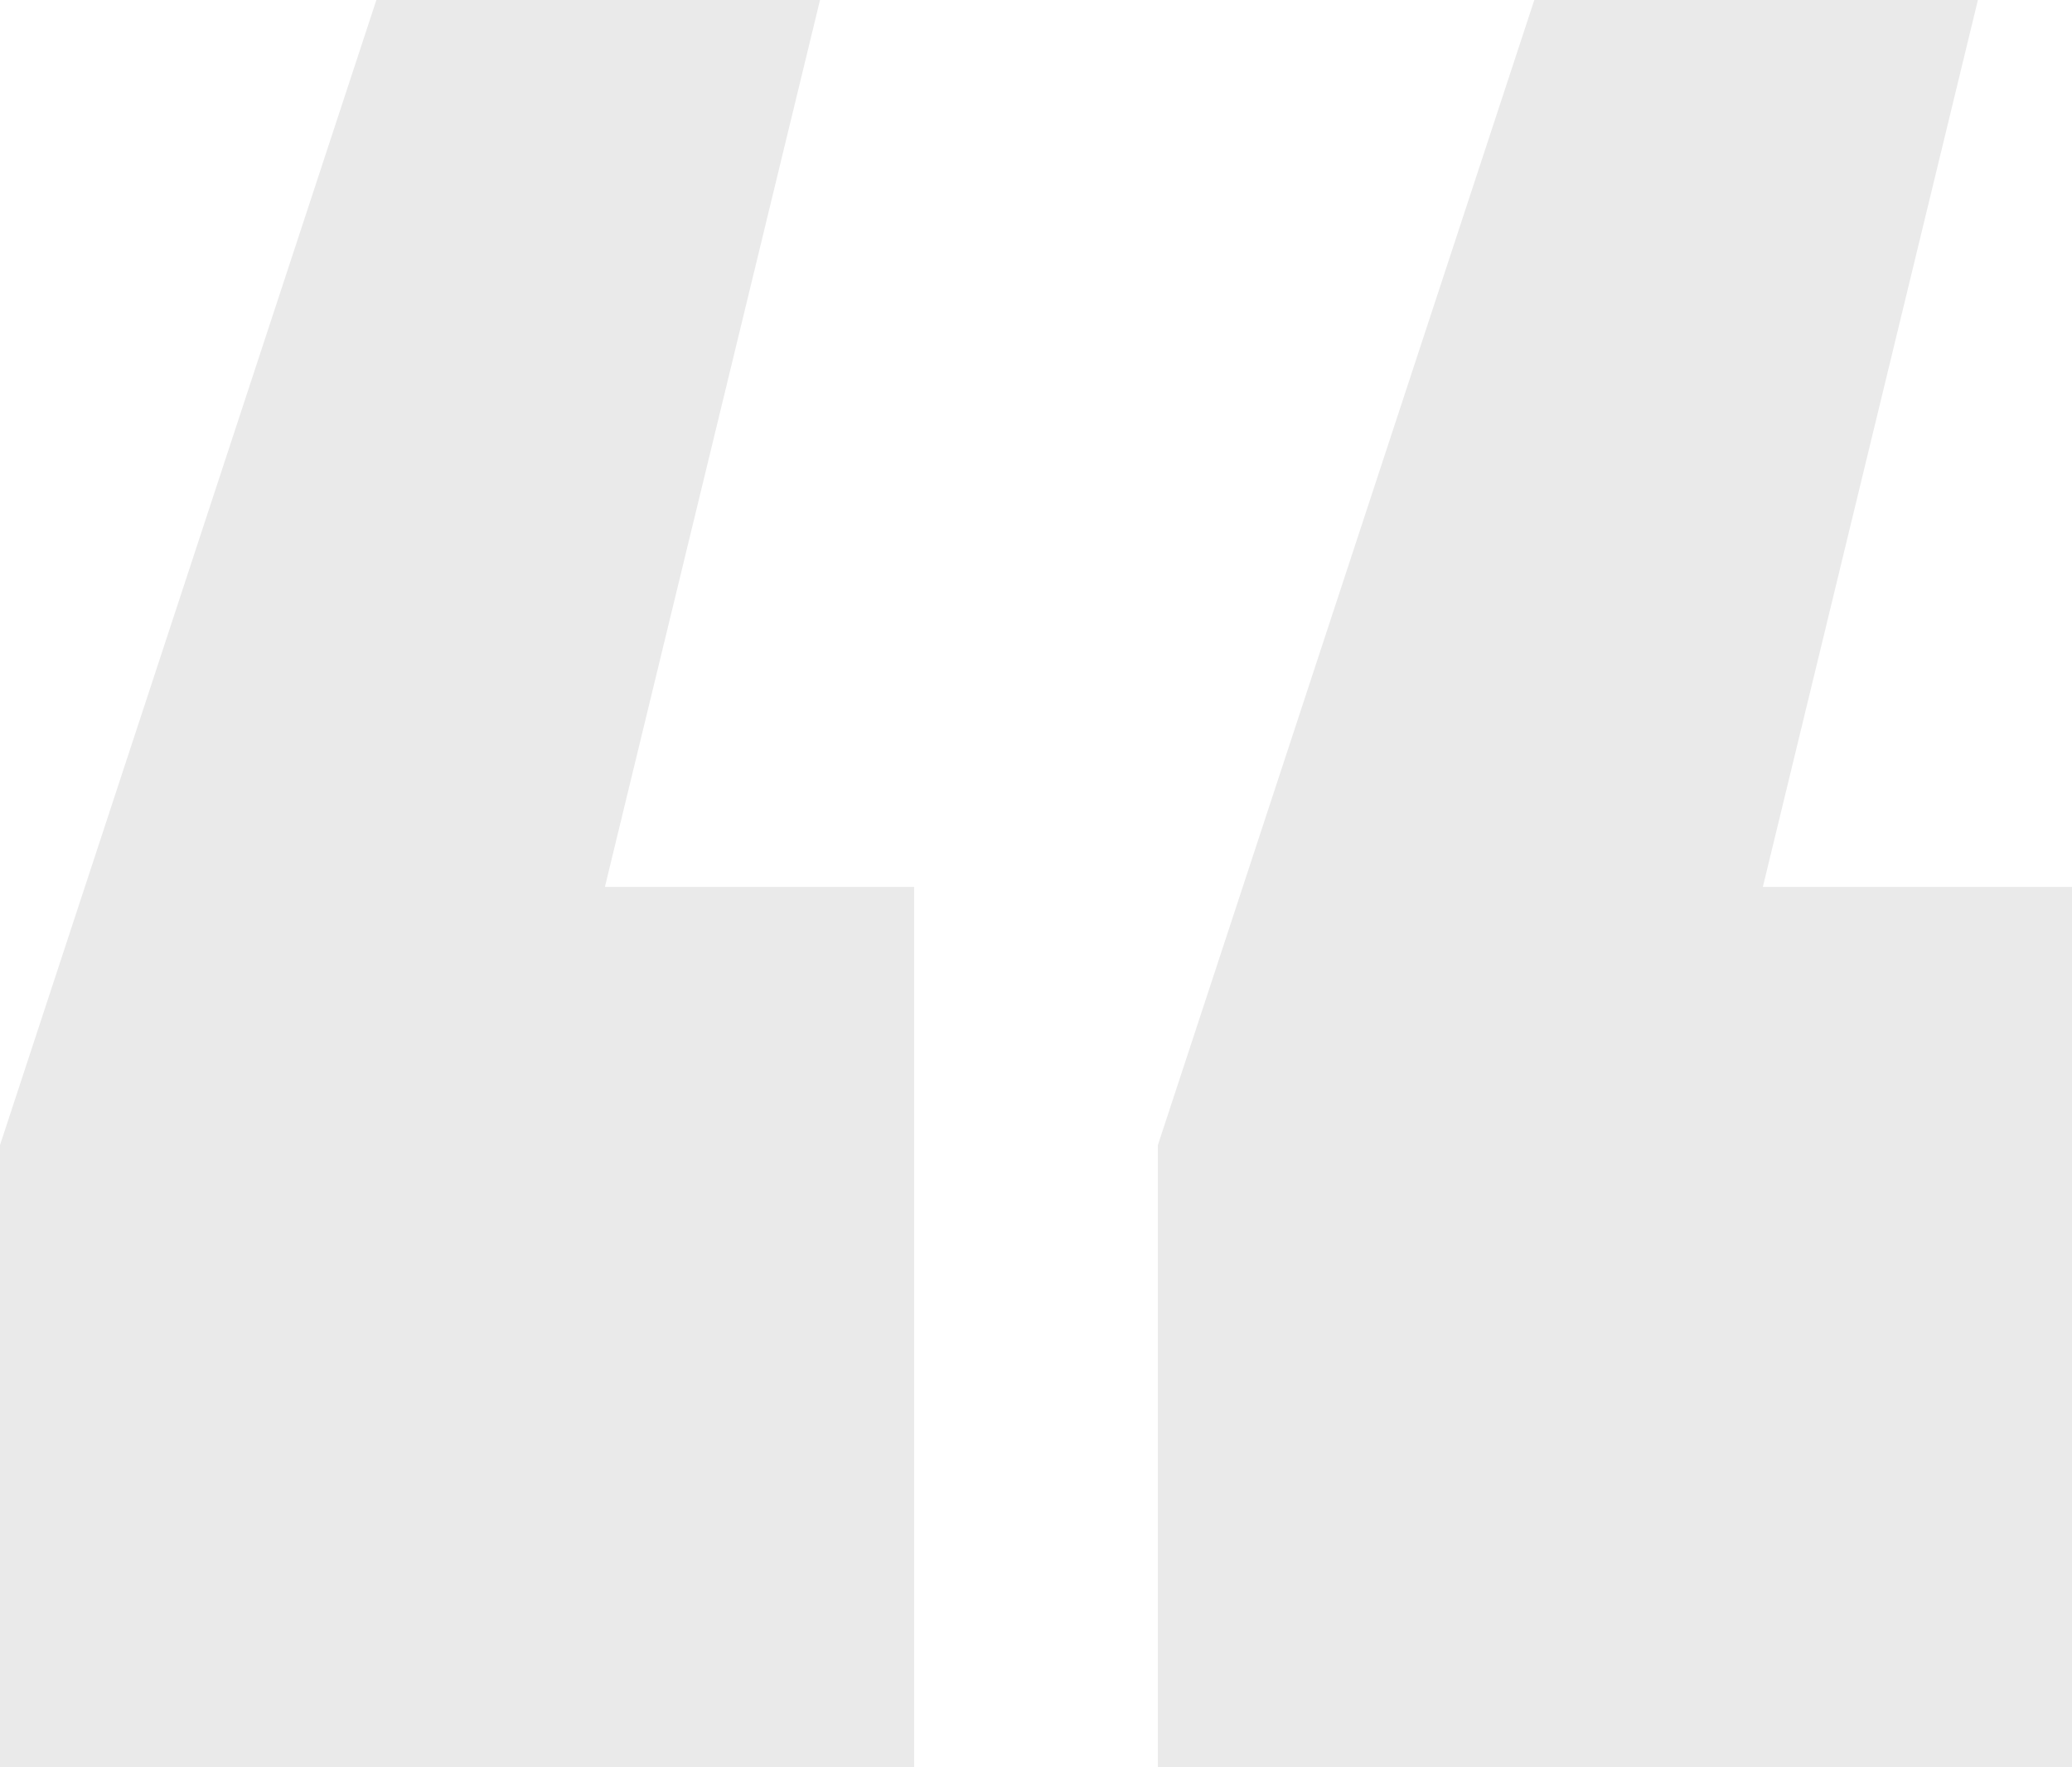
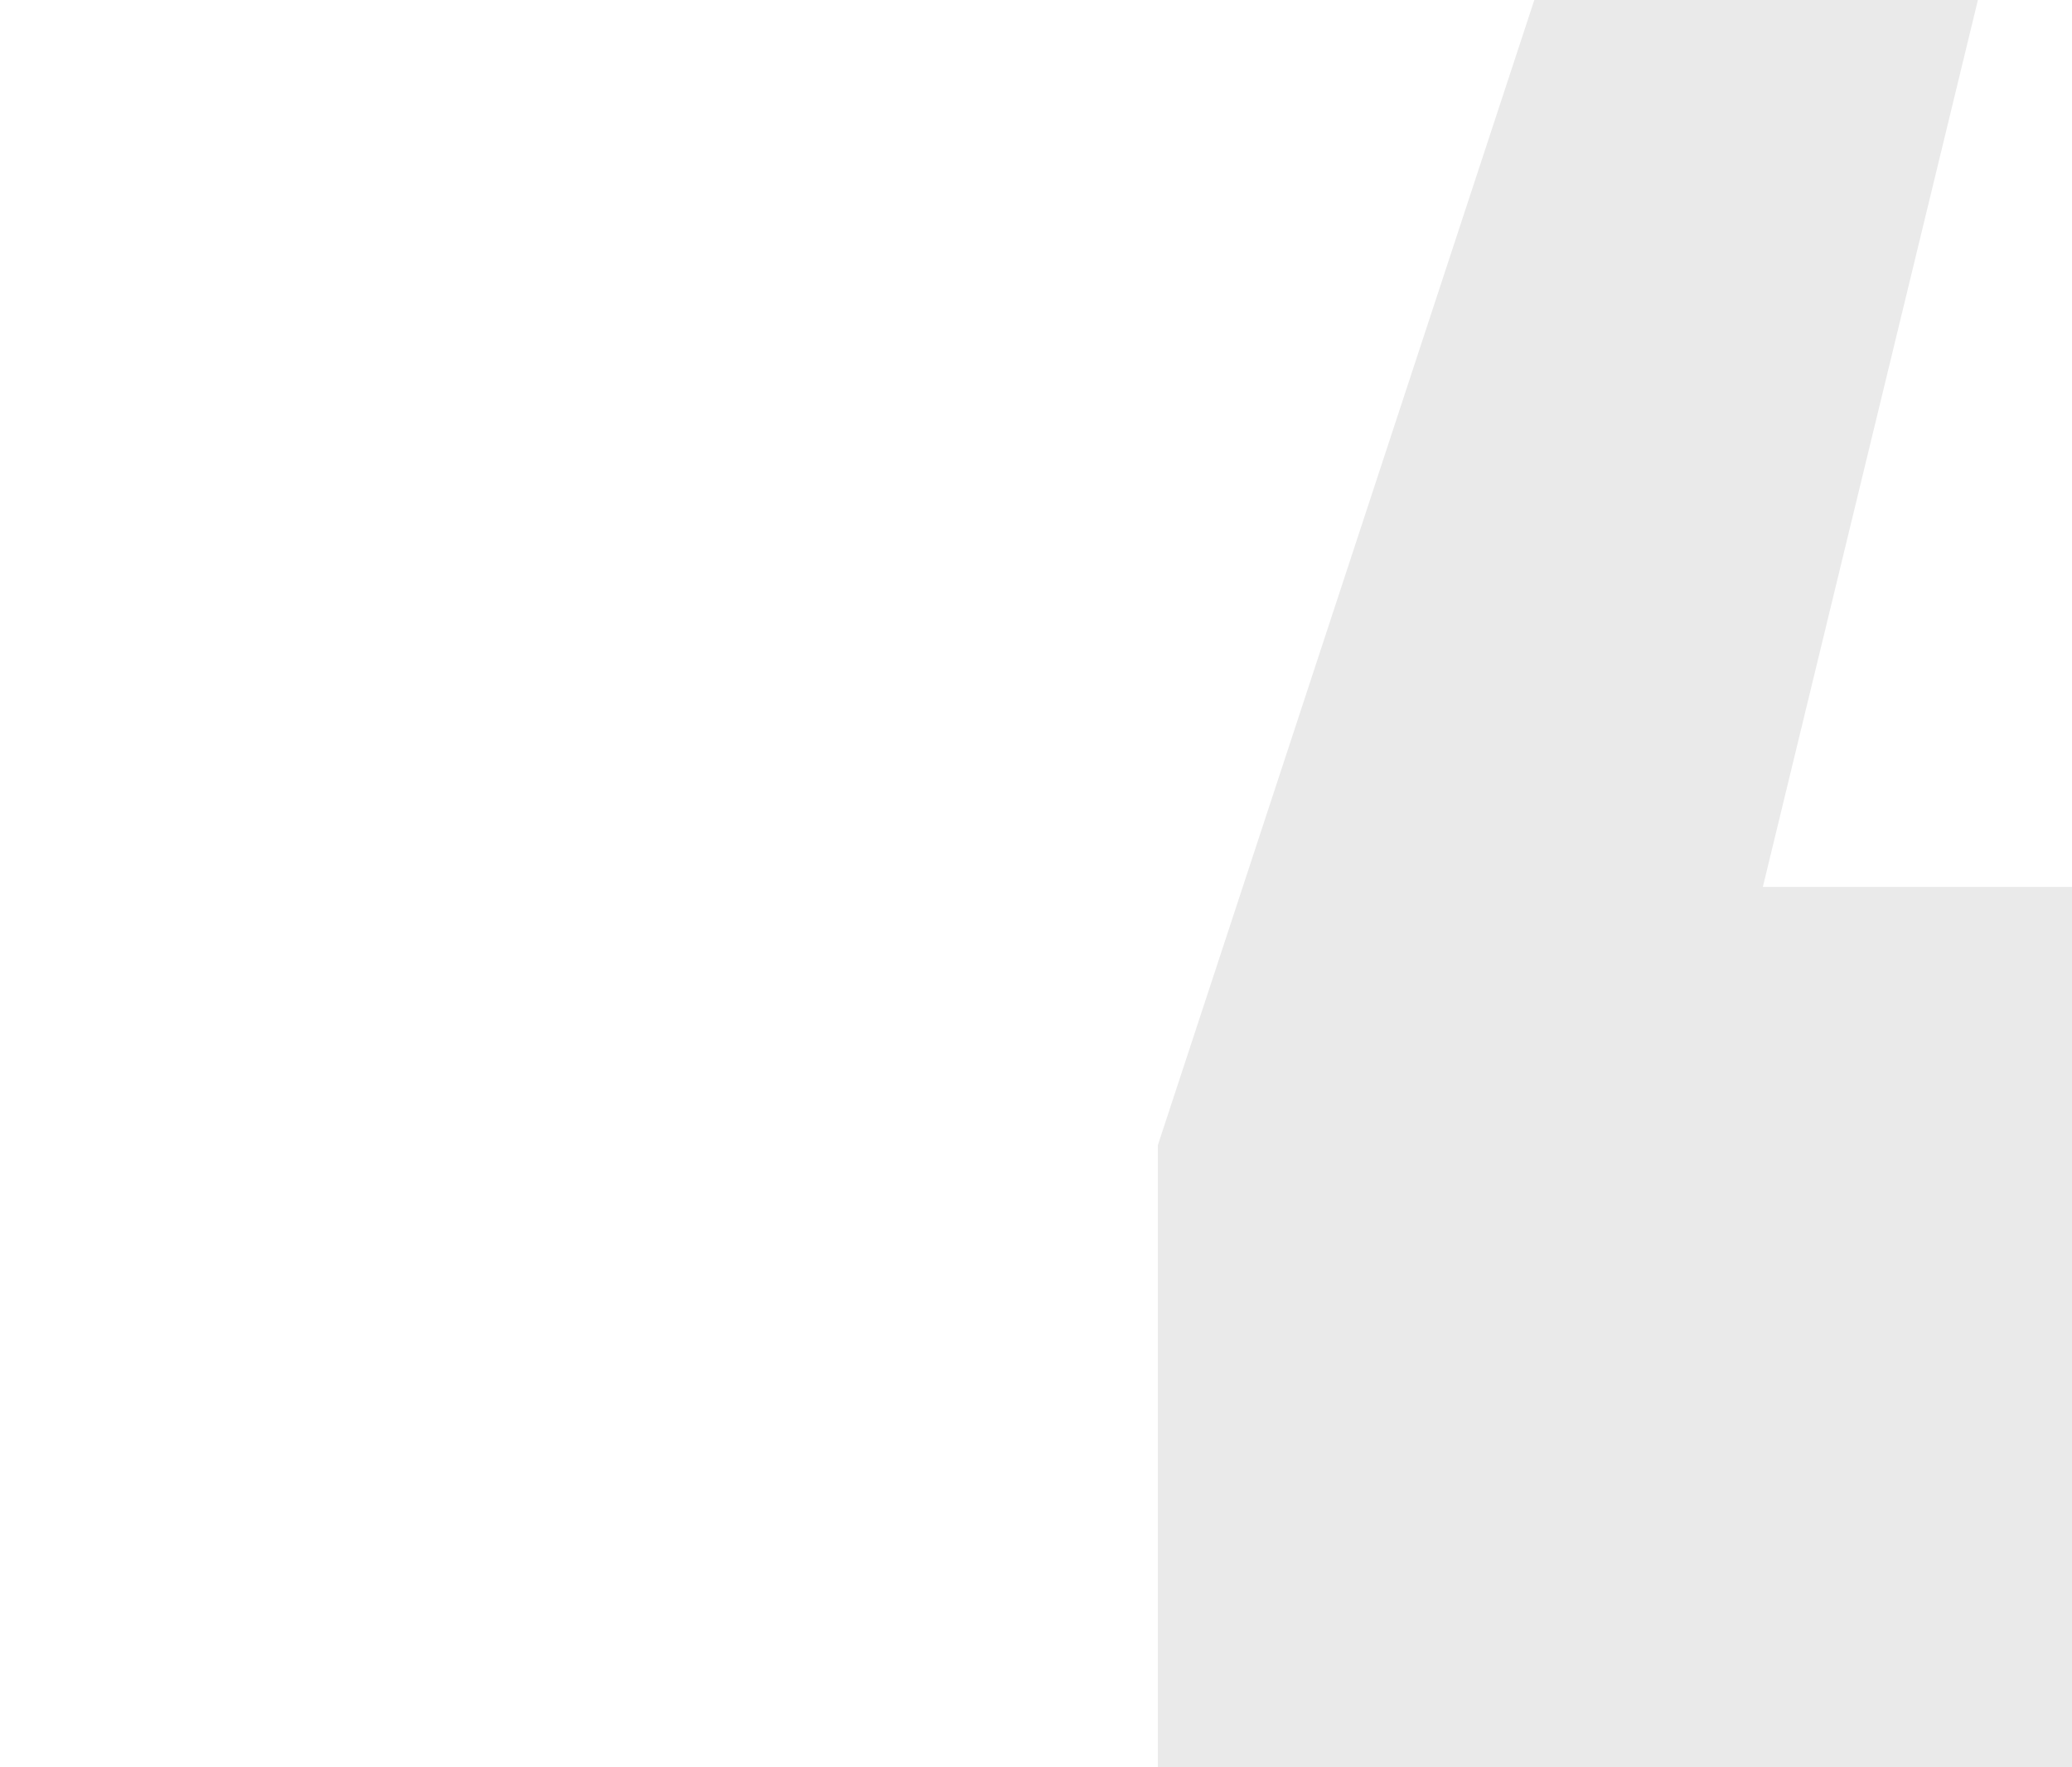
<svg xmlns="http://www.w3.org/2000/svg" width="34" height="29" viewBox="0 0 34 29" fill="none">
-   <path d="M13.456 0L9.926 14.554H15V29H0V18.79L6.176 0H13.456Z" fill="#EAEAEA" />
  <path d="M32.456 0L28.927 14.554H34V29H19V18.79L25.177 0H32.456Z" fill="#EAEAEA" />
</svg>